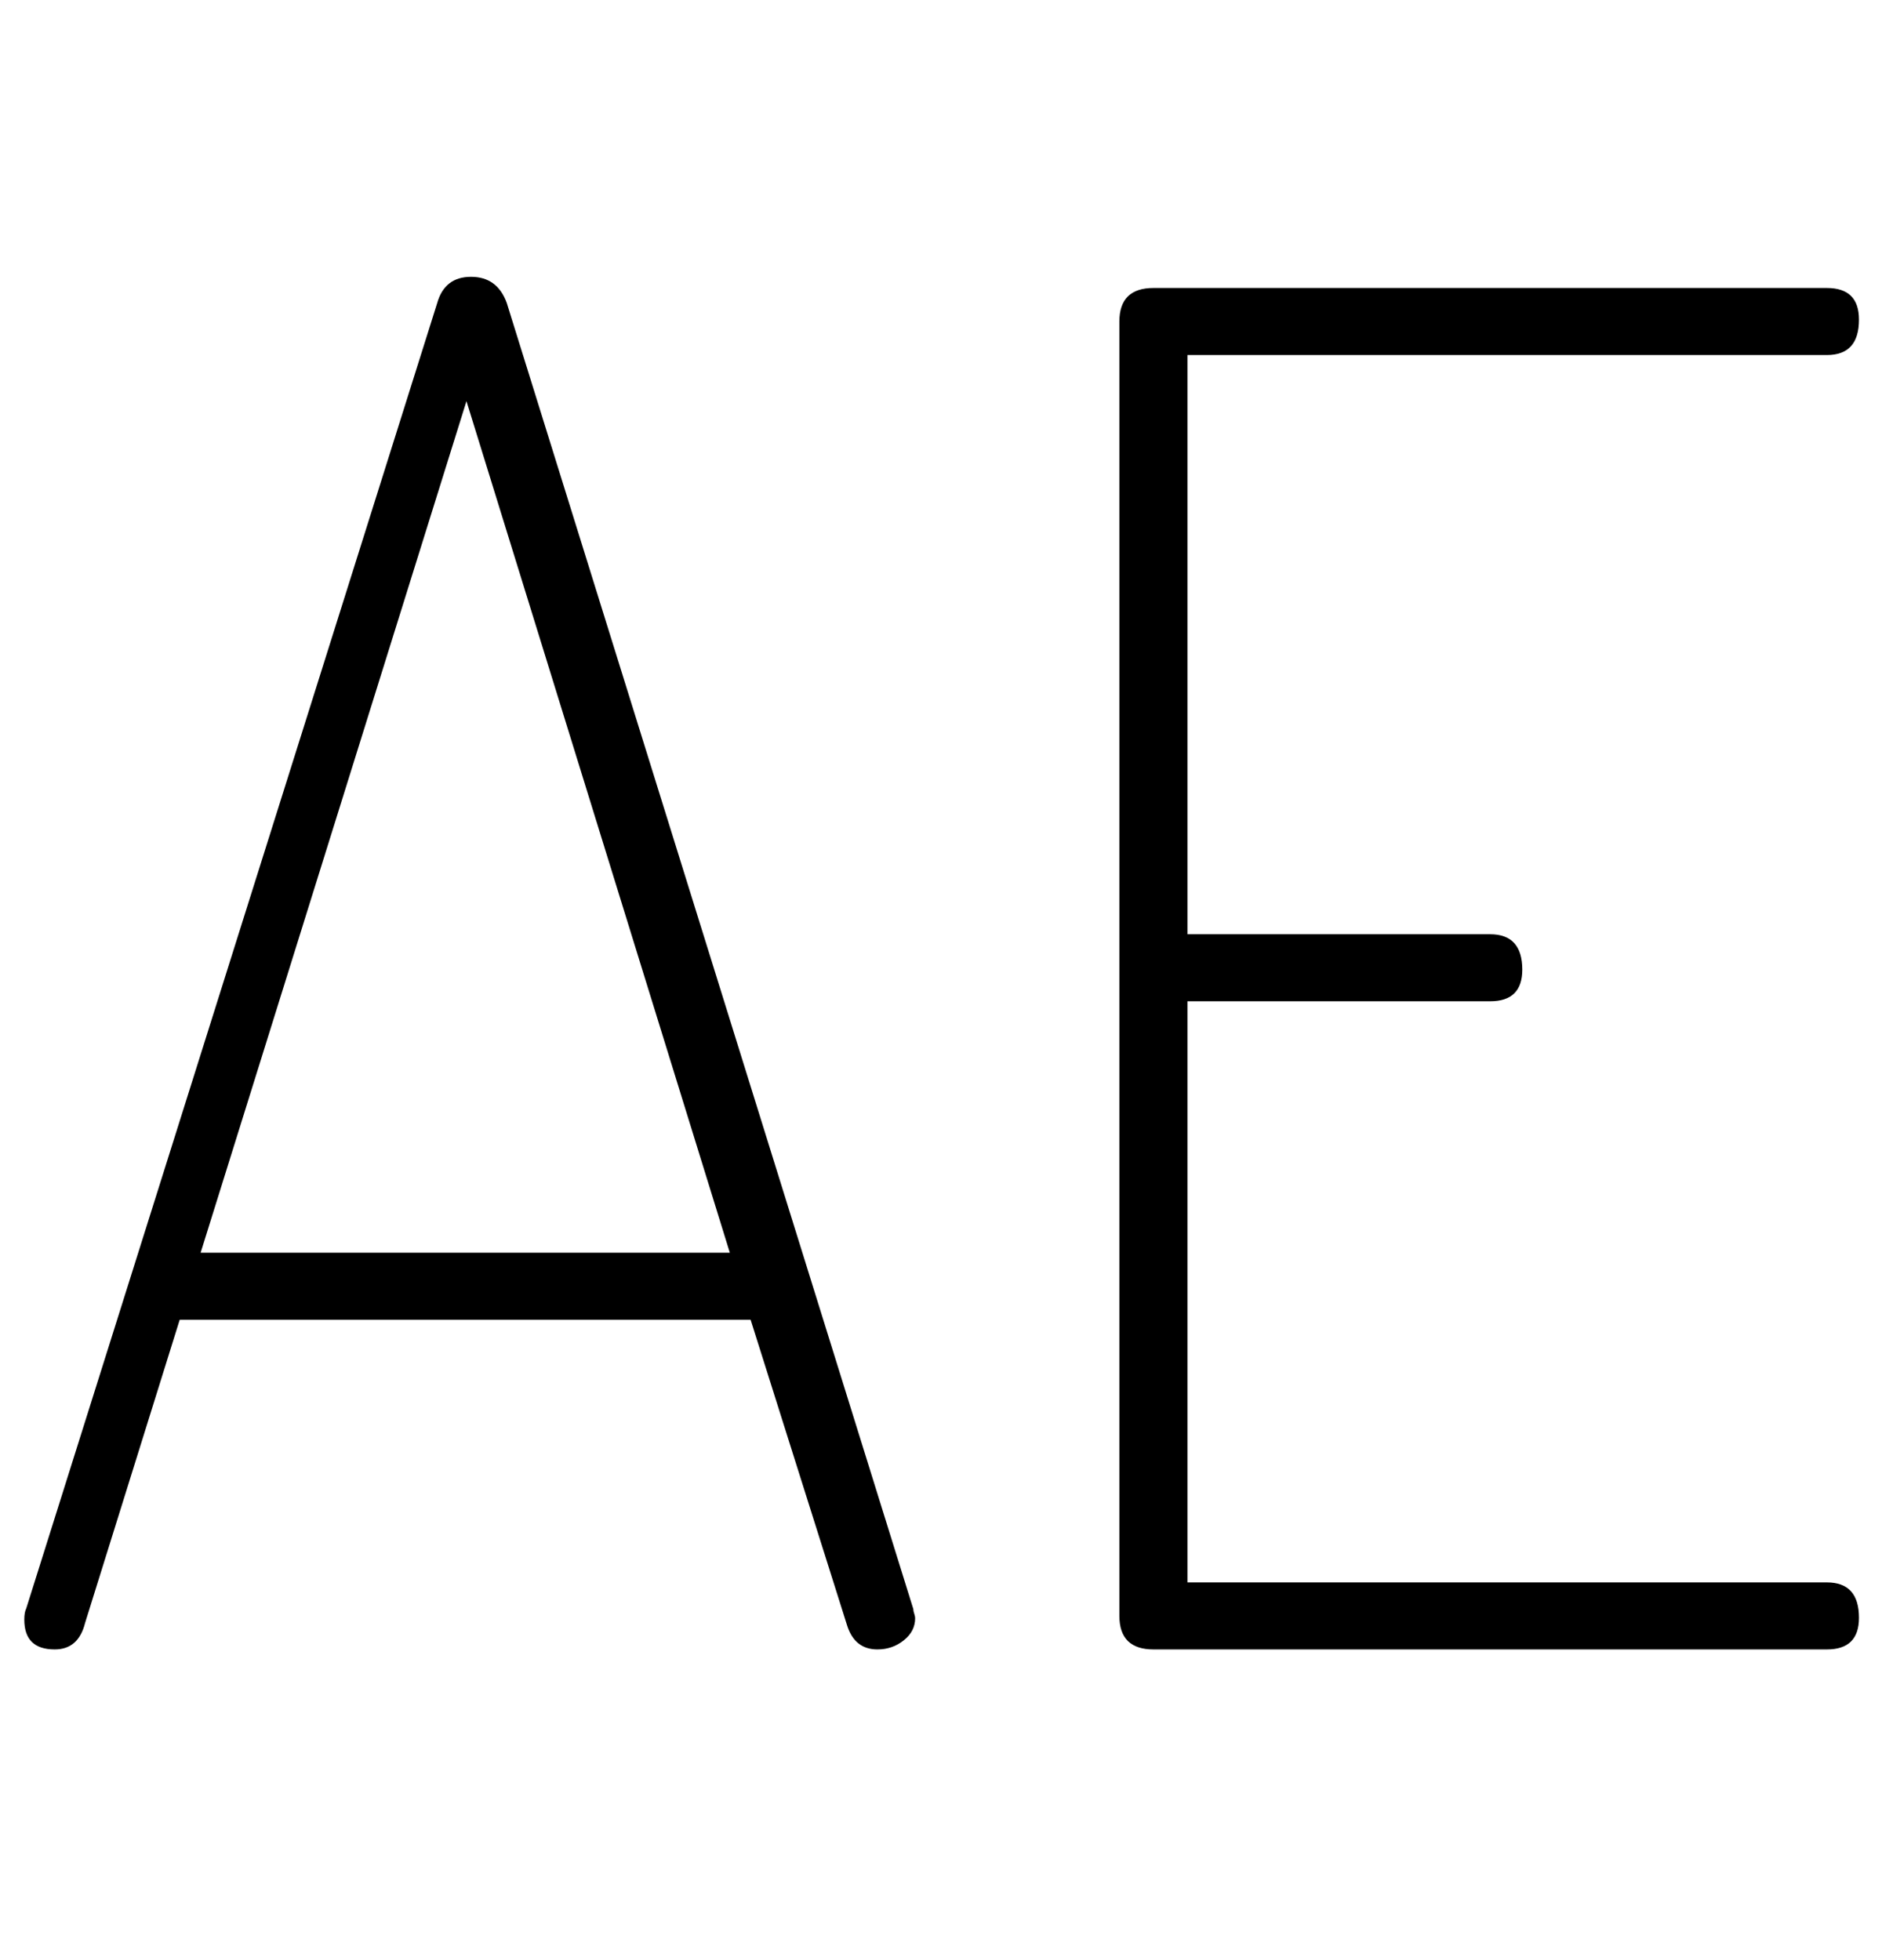
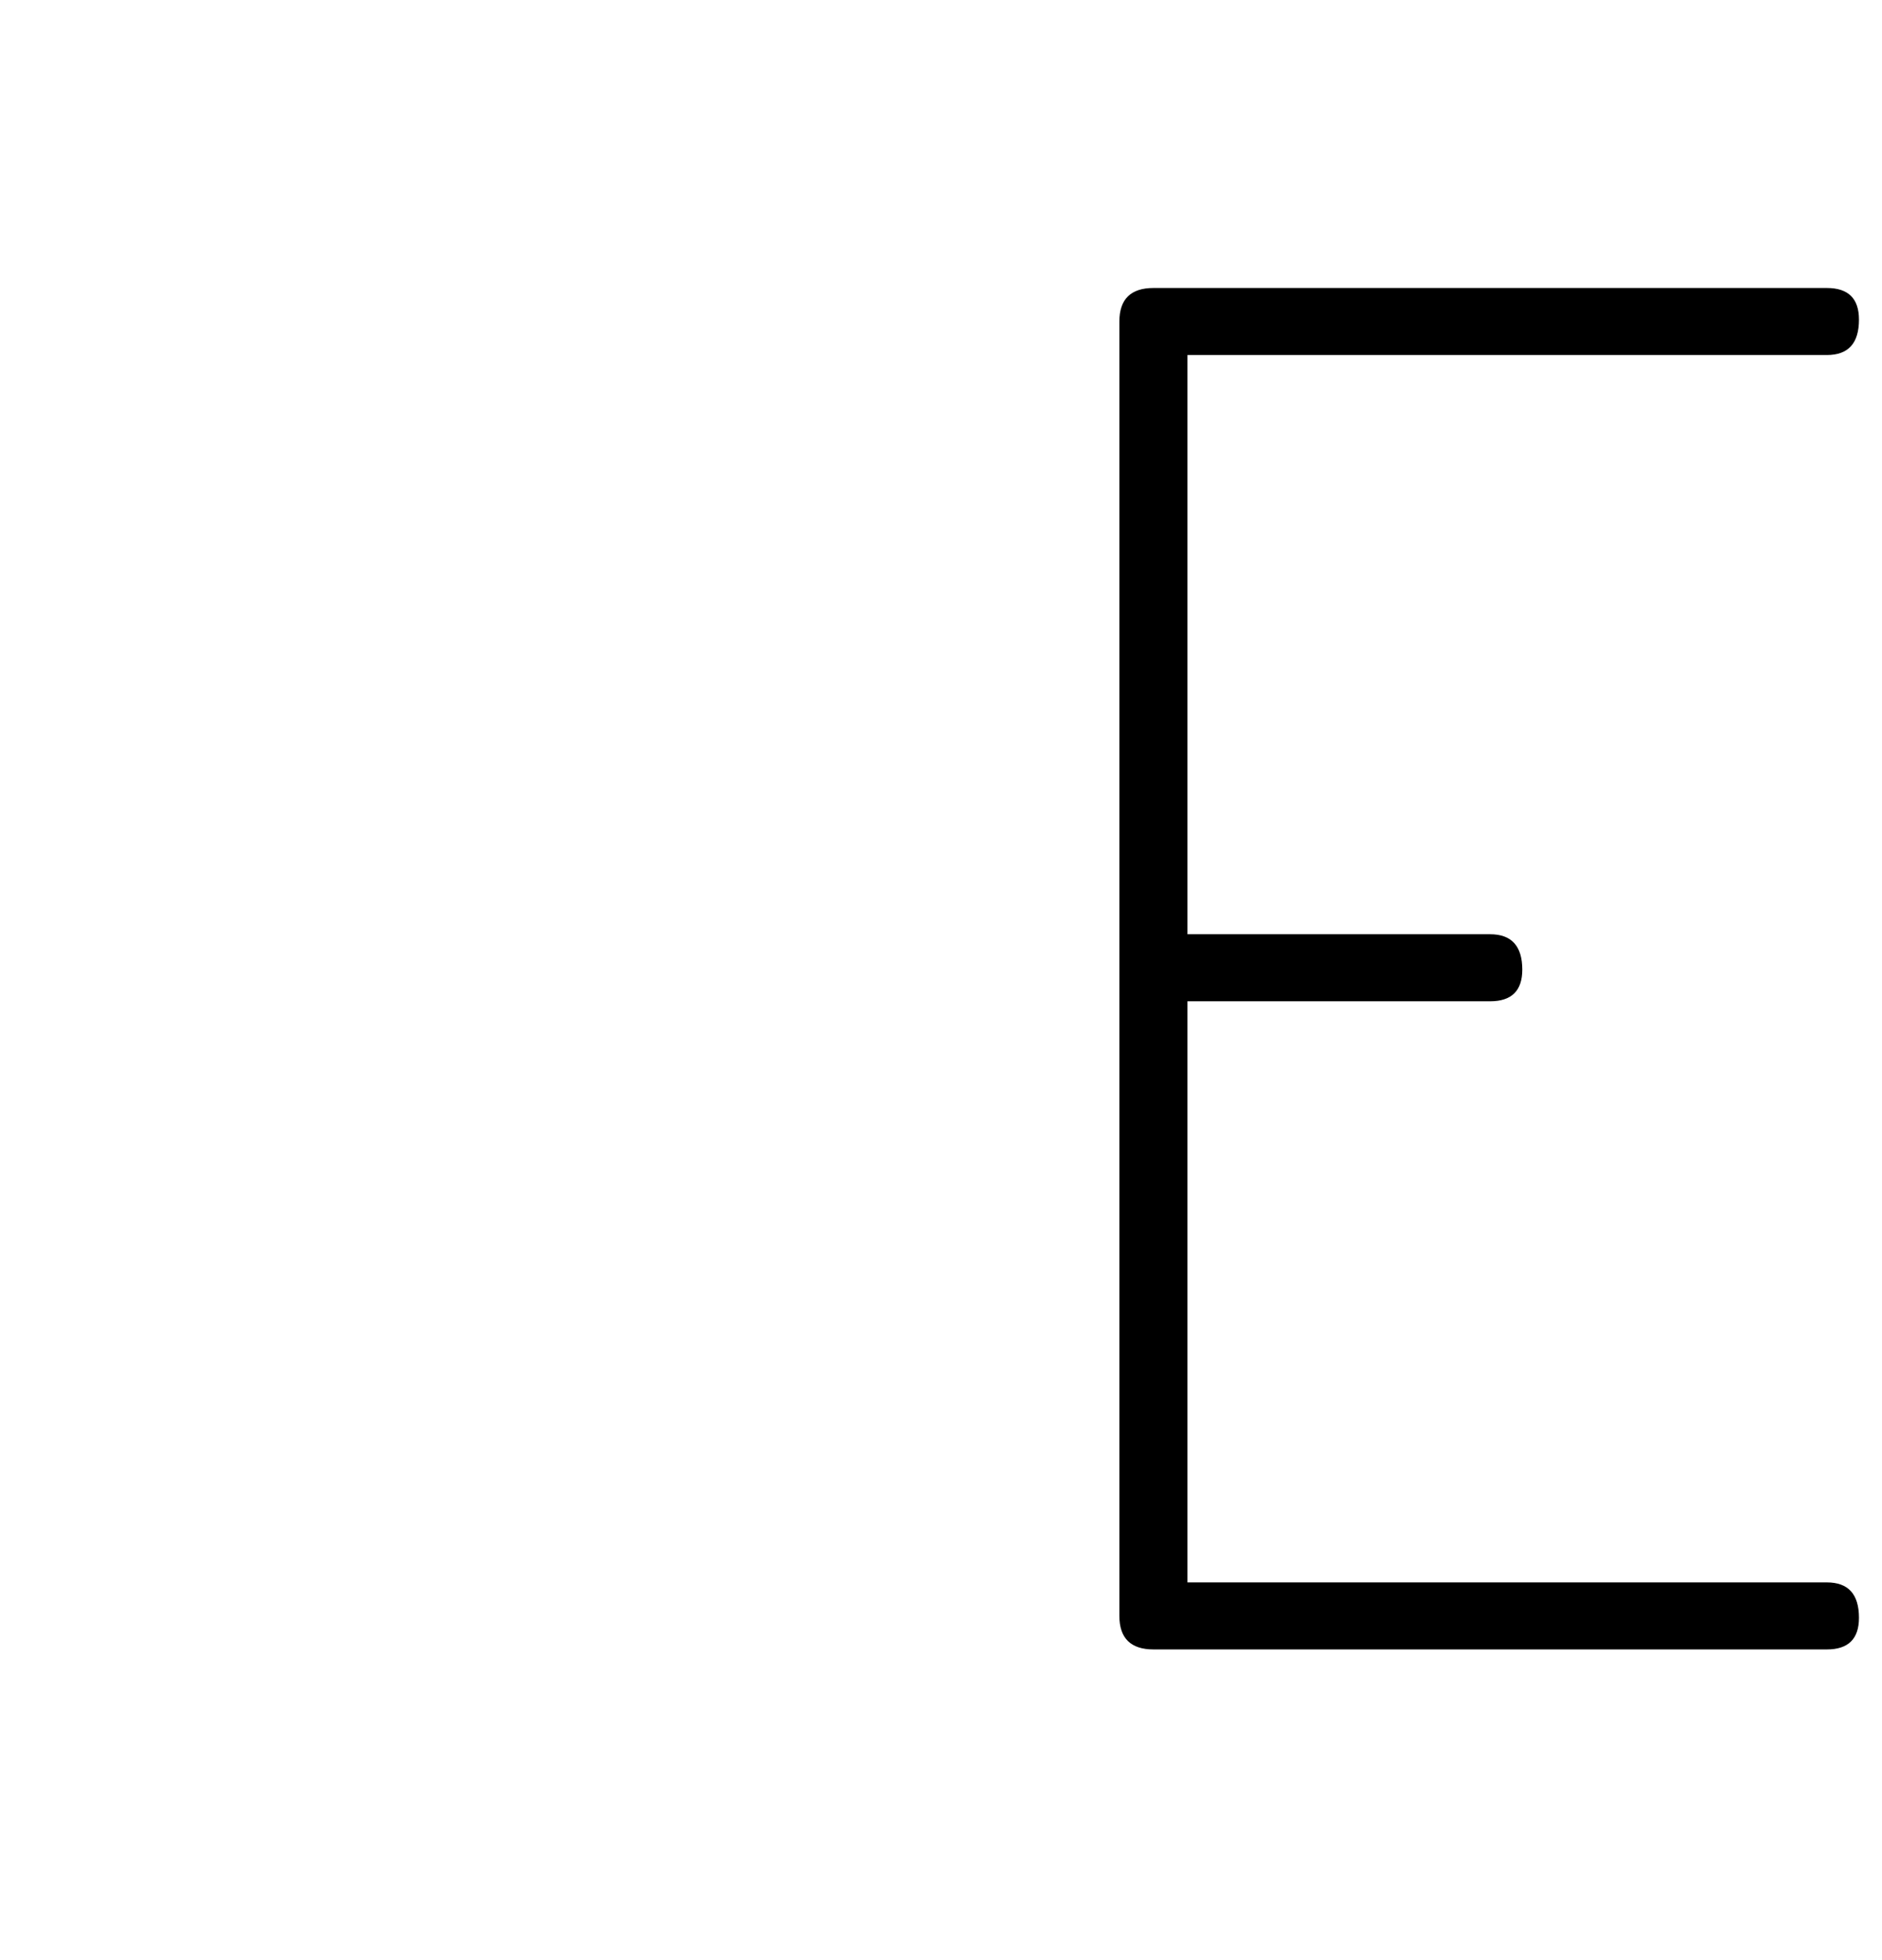
<svg xmlns="http://www.w3.org/2000/svg" version="1.1" id="Layer_1" x="0px" y="0px" width="1920px" height="2000px" viewBox="0 0 1920 2000" enable-background="new 0 0 1920 2000" xml:space="preserve">
  <g>
-     <path d="M24.793,1652.559c0-5.025,0.653-8.807,1.978-11.381L446.043,309.173c5.046-17.767,16.581-26.722,34.469-26.722   c17.91,0,29.97,8.891,36.458,26.582l414.782,1332.732c0,1.261,0.26,2.846,0.928,4.71c0.653,1.85,0.932,3.381,0.932,4.642   c0,8.74-3.717,16.295-11.543,22.537c-7.691,6.219-16.702,9.328-26.903,9.328c-15.517,0-25.854-8.205-31.03-24.718l-98.358-311.639   H183.322l-96.497,309.246c-4.506,18.099-14.85,27.11-31.012,27.11C35.133,1682.976,24.793,1672.839,24.793,1652.559z    M204.666,1278.231h539.907L475.874,409.304L204.666,1278.231z" />
    <path d="M1141.98,1648.777V328.045c0-22.785,11.665-34.193,34.726-34.193h687.046c21.872,0,32.748,10.736,32.748,32.277   c0,24.132-10.872,36.136-32.748,36.136h-652.321V953.26h308.862c21.74,0,32.74,12.06,32.74,36.121   c0,21.536-10.996,32.276-32.74,32.276h-308.862v592.938h652.321c21.872,0,32.748,12.055,32.748,36.114   c0,21.541-10.872,32.281-32.748,32.281h-687.039C1153.646,1682.976,1141.98,1671.586,1141.98,1648.777z" />
  </g>
</svg>